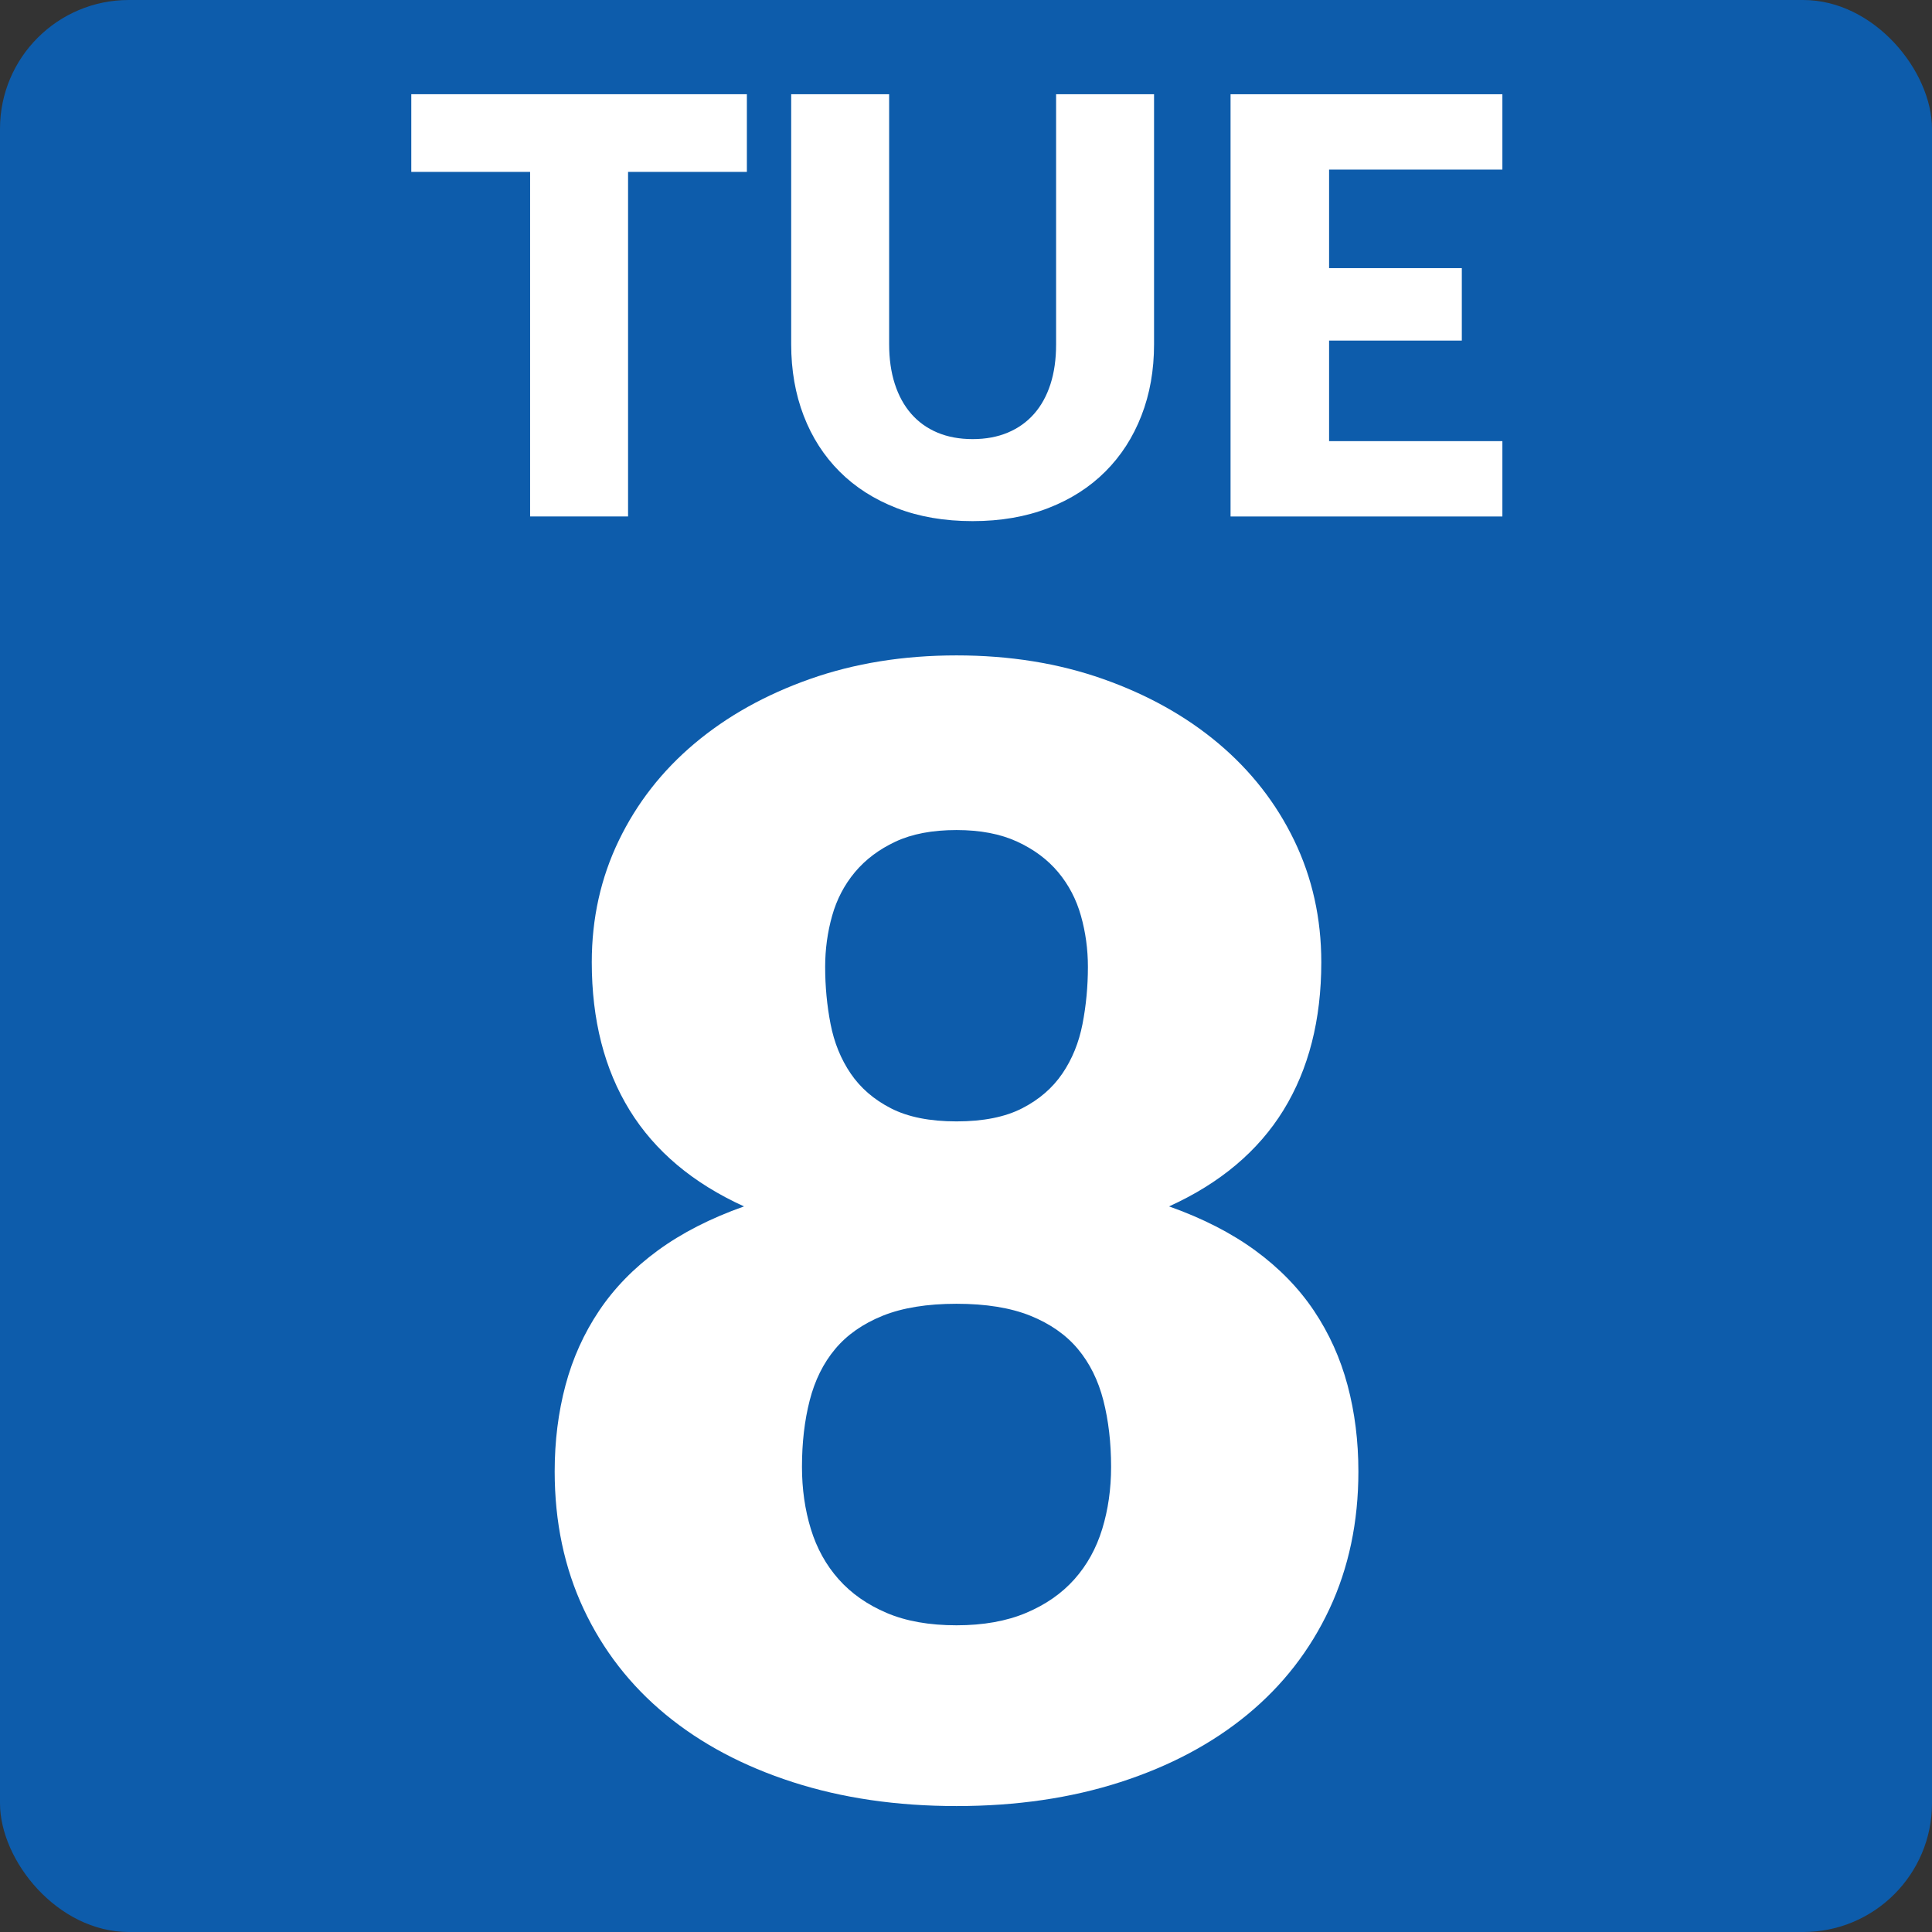
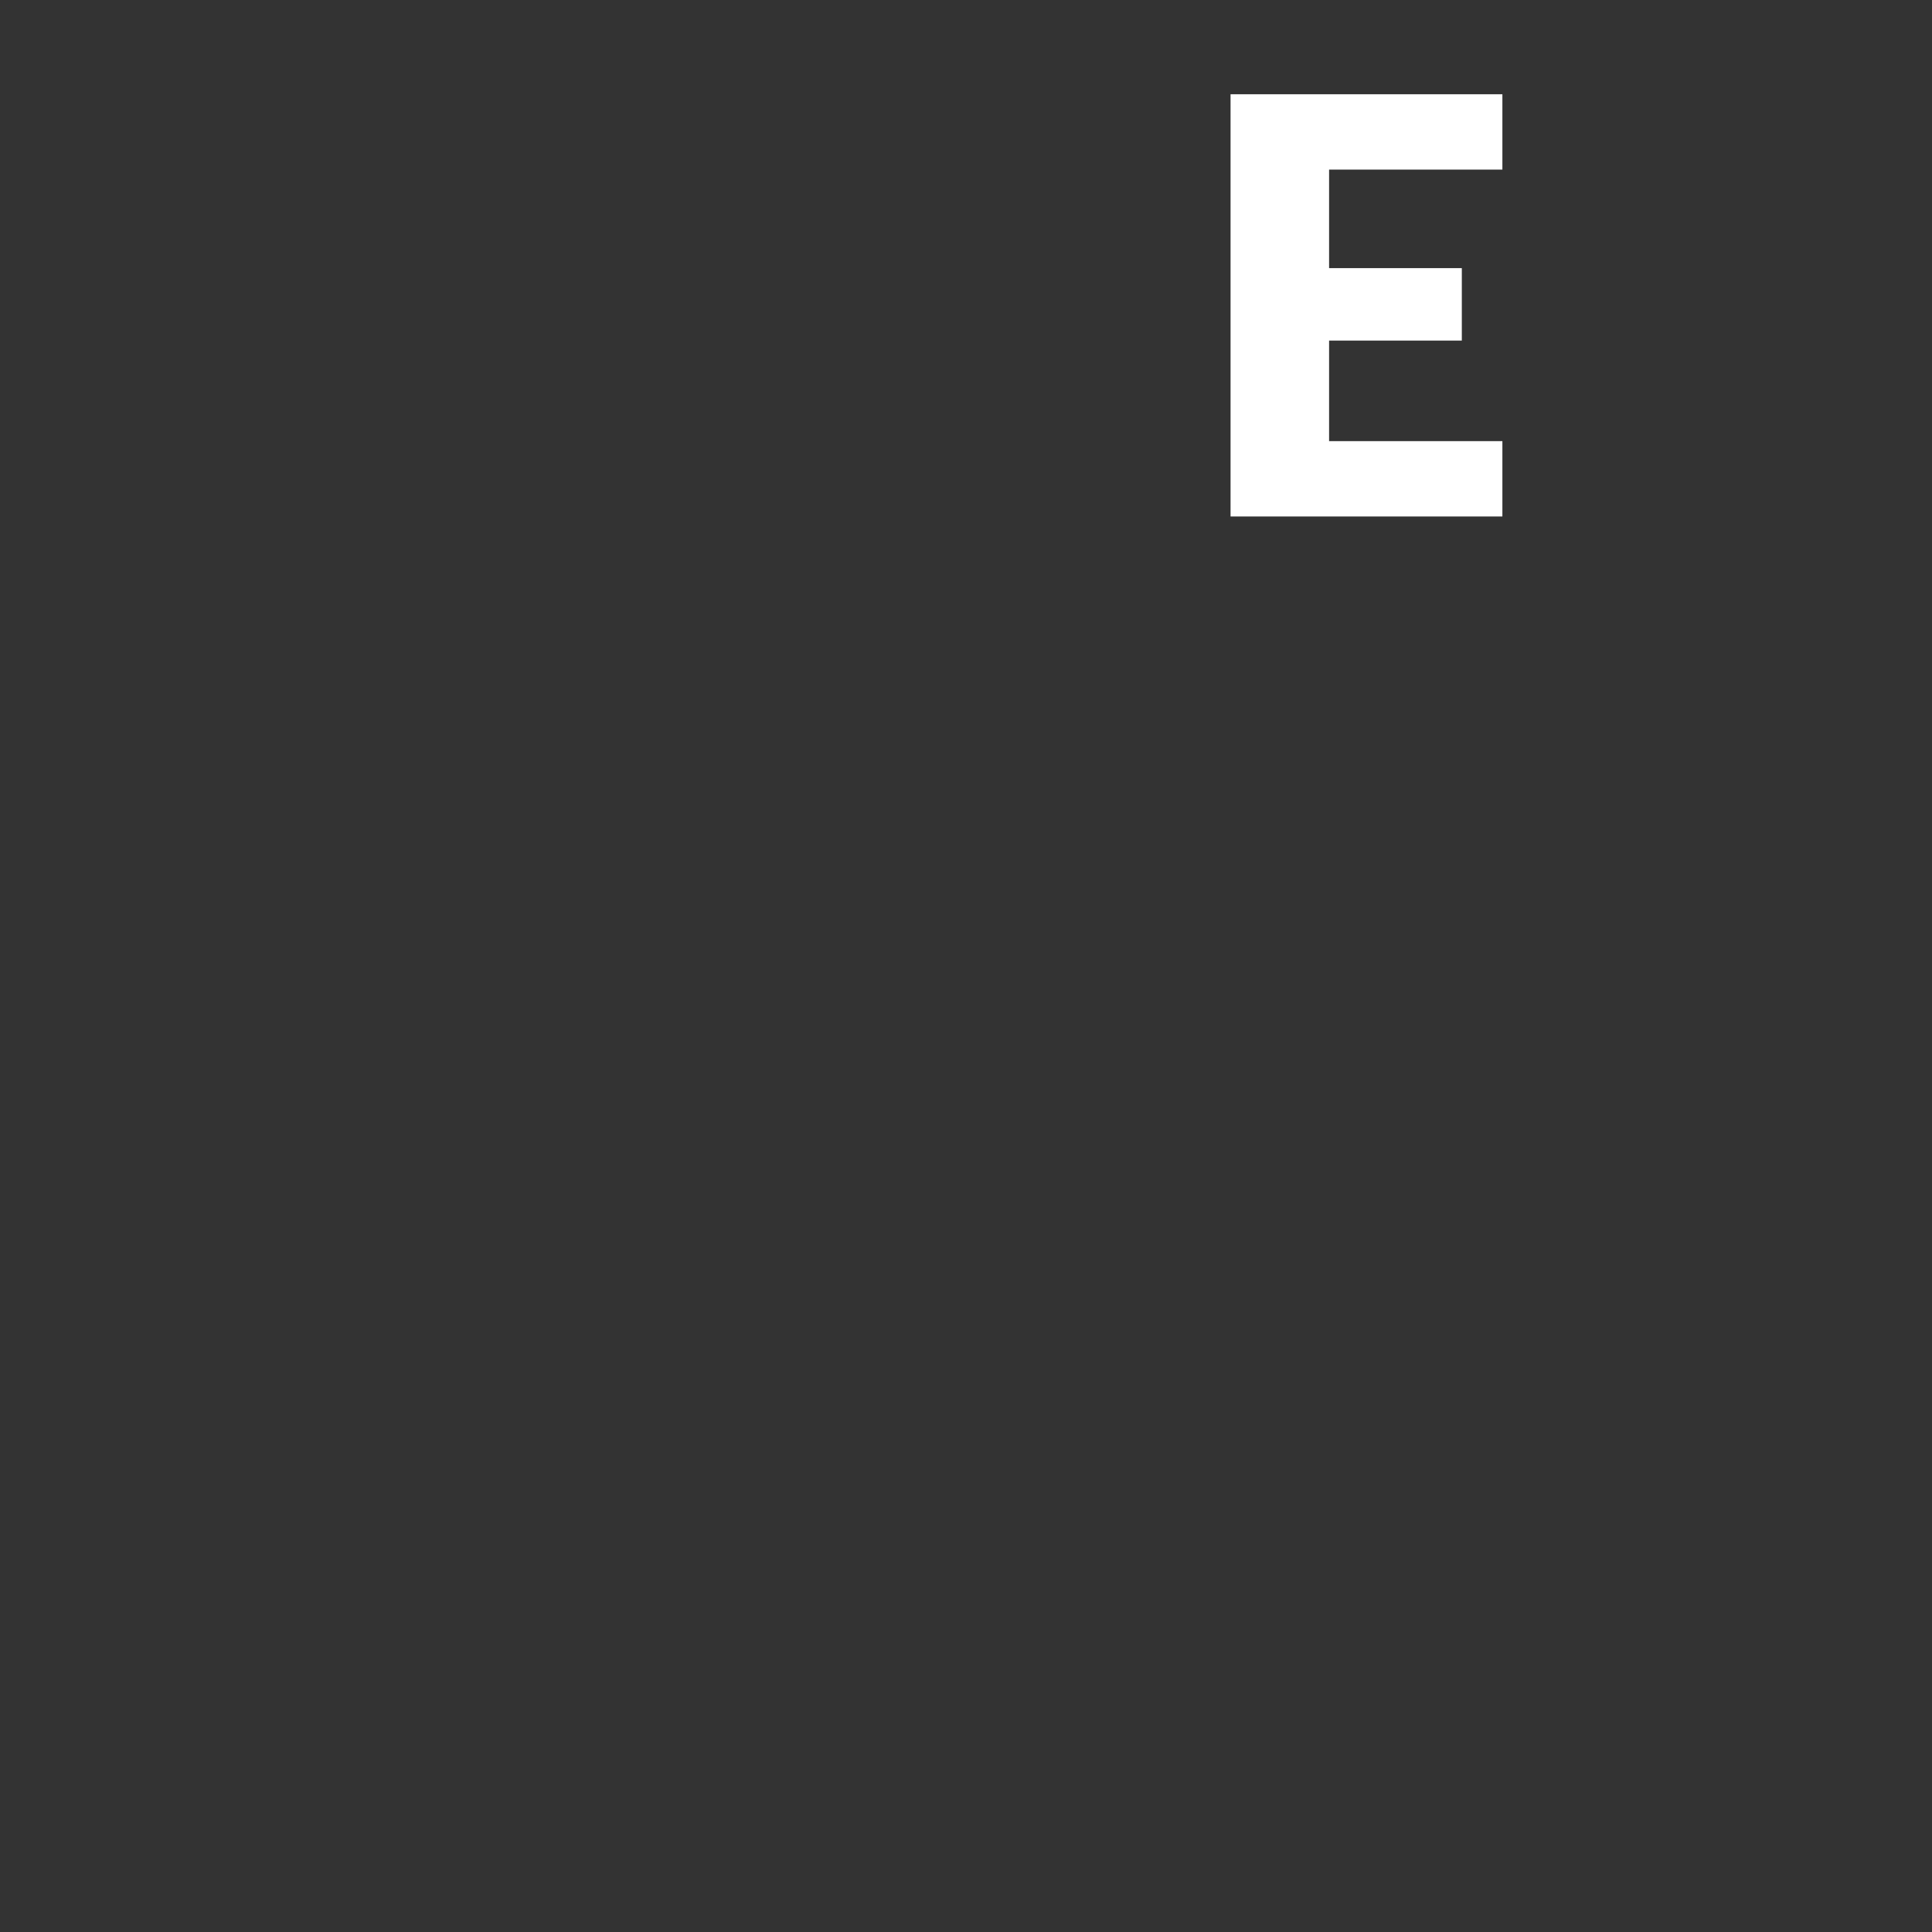
<svg xmlns="http://www.w3.org/2000/svg" id="uuid-edb22fc7-603c-449f-885b-e74def55d132" width="60" height="60" viewBox="0 0 60 60">
  <rect x="0" y="0" width="60" height="60" fill="#333333" stroke="none" />
-   <rect x="0" y="0" width="60" height="60" rx="4" ry="4" fill="#0d5cab" />
-   <path d="M23.195,5.338h-3.69v10.701h-3.042V5.338h-3.69v-2.412h10.422v2.412Z" fill="#fff" />
-   <path d="M30.207,13.637c.408,0,.772-.068,1.093-.203.321-.135.592-.329.814-.581s.392-.56.509-.922c.117-.363.175-.775.175-1.238V2.927h3.042v7.767c0,.804-.13,1.542-.392,2.214-.261.672-.634,1.251-1.121,1.737-.486.486-1.077.864-1.773,1.134-.696.27-1.479.405-2.349.405-.876,0-1.662-.135-2.358-.405-.696-.27-1.287-.648-1.773-1.134-.486-.486-.858-1.065-1.116-1.737-.258-.672-.387-1.41-.387-2.214V2.927h3.042v7.758c0,.462.059.875.176,1.237.117.363.286.672.508.927.222.255.494.45.814.585.321.135.686.203,1.094.203Z" fill="#fff" />
  <path d="M41.276,5.267v3.06h4.122v2.25h-4.122v3.123h5.382v2.34h-8.442V2.927h8.442v2.34h-5.382Z" fill="#fff" />
-   <path d="M36.306,37.466c1.04.368,1.932.825,2.676,1.368.744.545,1.352,1.168,1.824,1.872.472.704.82,1.476,1.044,2.315s.336,1.732.336,2.677c0,1.567-.3,2.991-.9,4.272-.6,1.279-1.448,2.371-2.544,3.275-1.096.904-2.412,1.604-3.948,2.1-1.536.496-3.232.744-5.088.744s-3.552-.248-5.088-.744-2.852-1.195-3.948-2.1c-1.096-.904-1.944-1.996-2.544-3.275-.6-1.281-.9-2.705-.9-4.272,0-.944.112-1.837.336-2.677s.572-1.611,1.044-2.315,1.08-1.327,1.824-1.872c.744-.543,1.636-1,2.676-1.368-1.584-.72-2.768-1.716-3.552-2.987-.784-1.272-1.176-2.805-1.176-4.597,0-1.359.28-2.62.84-3.78.56-1.16,1.344-2.164,2.352-3.012,1.008-.848,2.204-1.516,3.588-2.004,1.384-.488,2.9-.732,4.548-.732s3.164.244,4.548.732c1.384.488,2.58,1.156,3.588,2.004,1.008.849,1.792,1.853,2.352,3.012.56,1.16.84,2.42.84,3.78,0,1.792-.392,3.324-1.176,4.597-.784,1.271-1.968,2.268-3.552,2.987ZM29.706,50.475c.832,0,1.552-.129,2.16-.385.608-.256,1.108-.604,1.5-1.044.392-.44.68-.96.864-1.56s.276-1.244.276-1.932c0-.752-.081-1.44-.24-2.064-.16-.624-.424-1.156-.792-1.596-.368-.44-.86-.784-1.476-1.033-.616-.247-1.38-.371-2.292-.371s-1.676.124-2.292.371c-.616.249-1.108.593-1.476,1.033-.368.439-.632.972-.792,1.596-.16.624-.24,1.312-.24,2.064,0,.688.092,1.332.276,1.932.184.6.472,1.119.864,1.56s.888.788,1.488,1.044,1.324.385,2.172.385ZM29.706,25.778c-.752,0-1.384.12-1.896.36-.512.24-.932.556-1.26.948-.328.393-.564.844-.708,1.356-.144.512-.216,1.041-.216,1.584,0,.608.056,1.201.168,1.777.112.575.32,1.088.624,1.535.304.448.72.809,1.248,1.08.528.272,1.208.408,2.04.408s1.512-.136,2.04-.408c.528-.271.944-.632,1.248-1.08.304-.447.512-.96.624-1.535.112-.576.168-1.168.168-1.777,0-.543-.072-1.072-.216-1.584-.144-.512-.38-.963-.708-1.356-.328-.392-.752-.708-1.272-.948-.521-.24-1.148-.36-1.884-.36Z" fill="#fff" />
</svg>